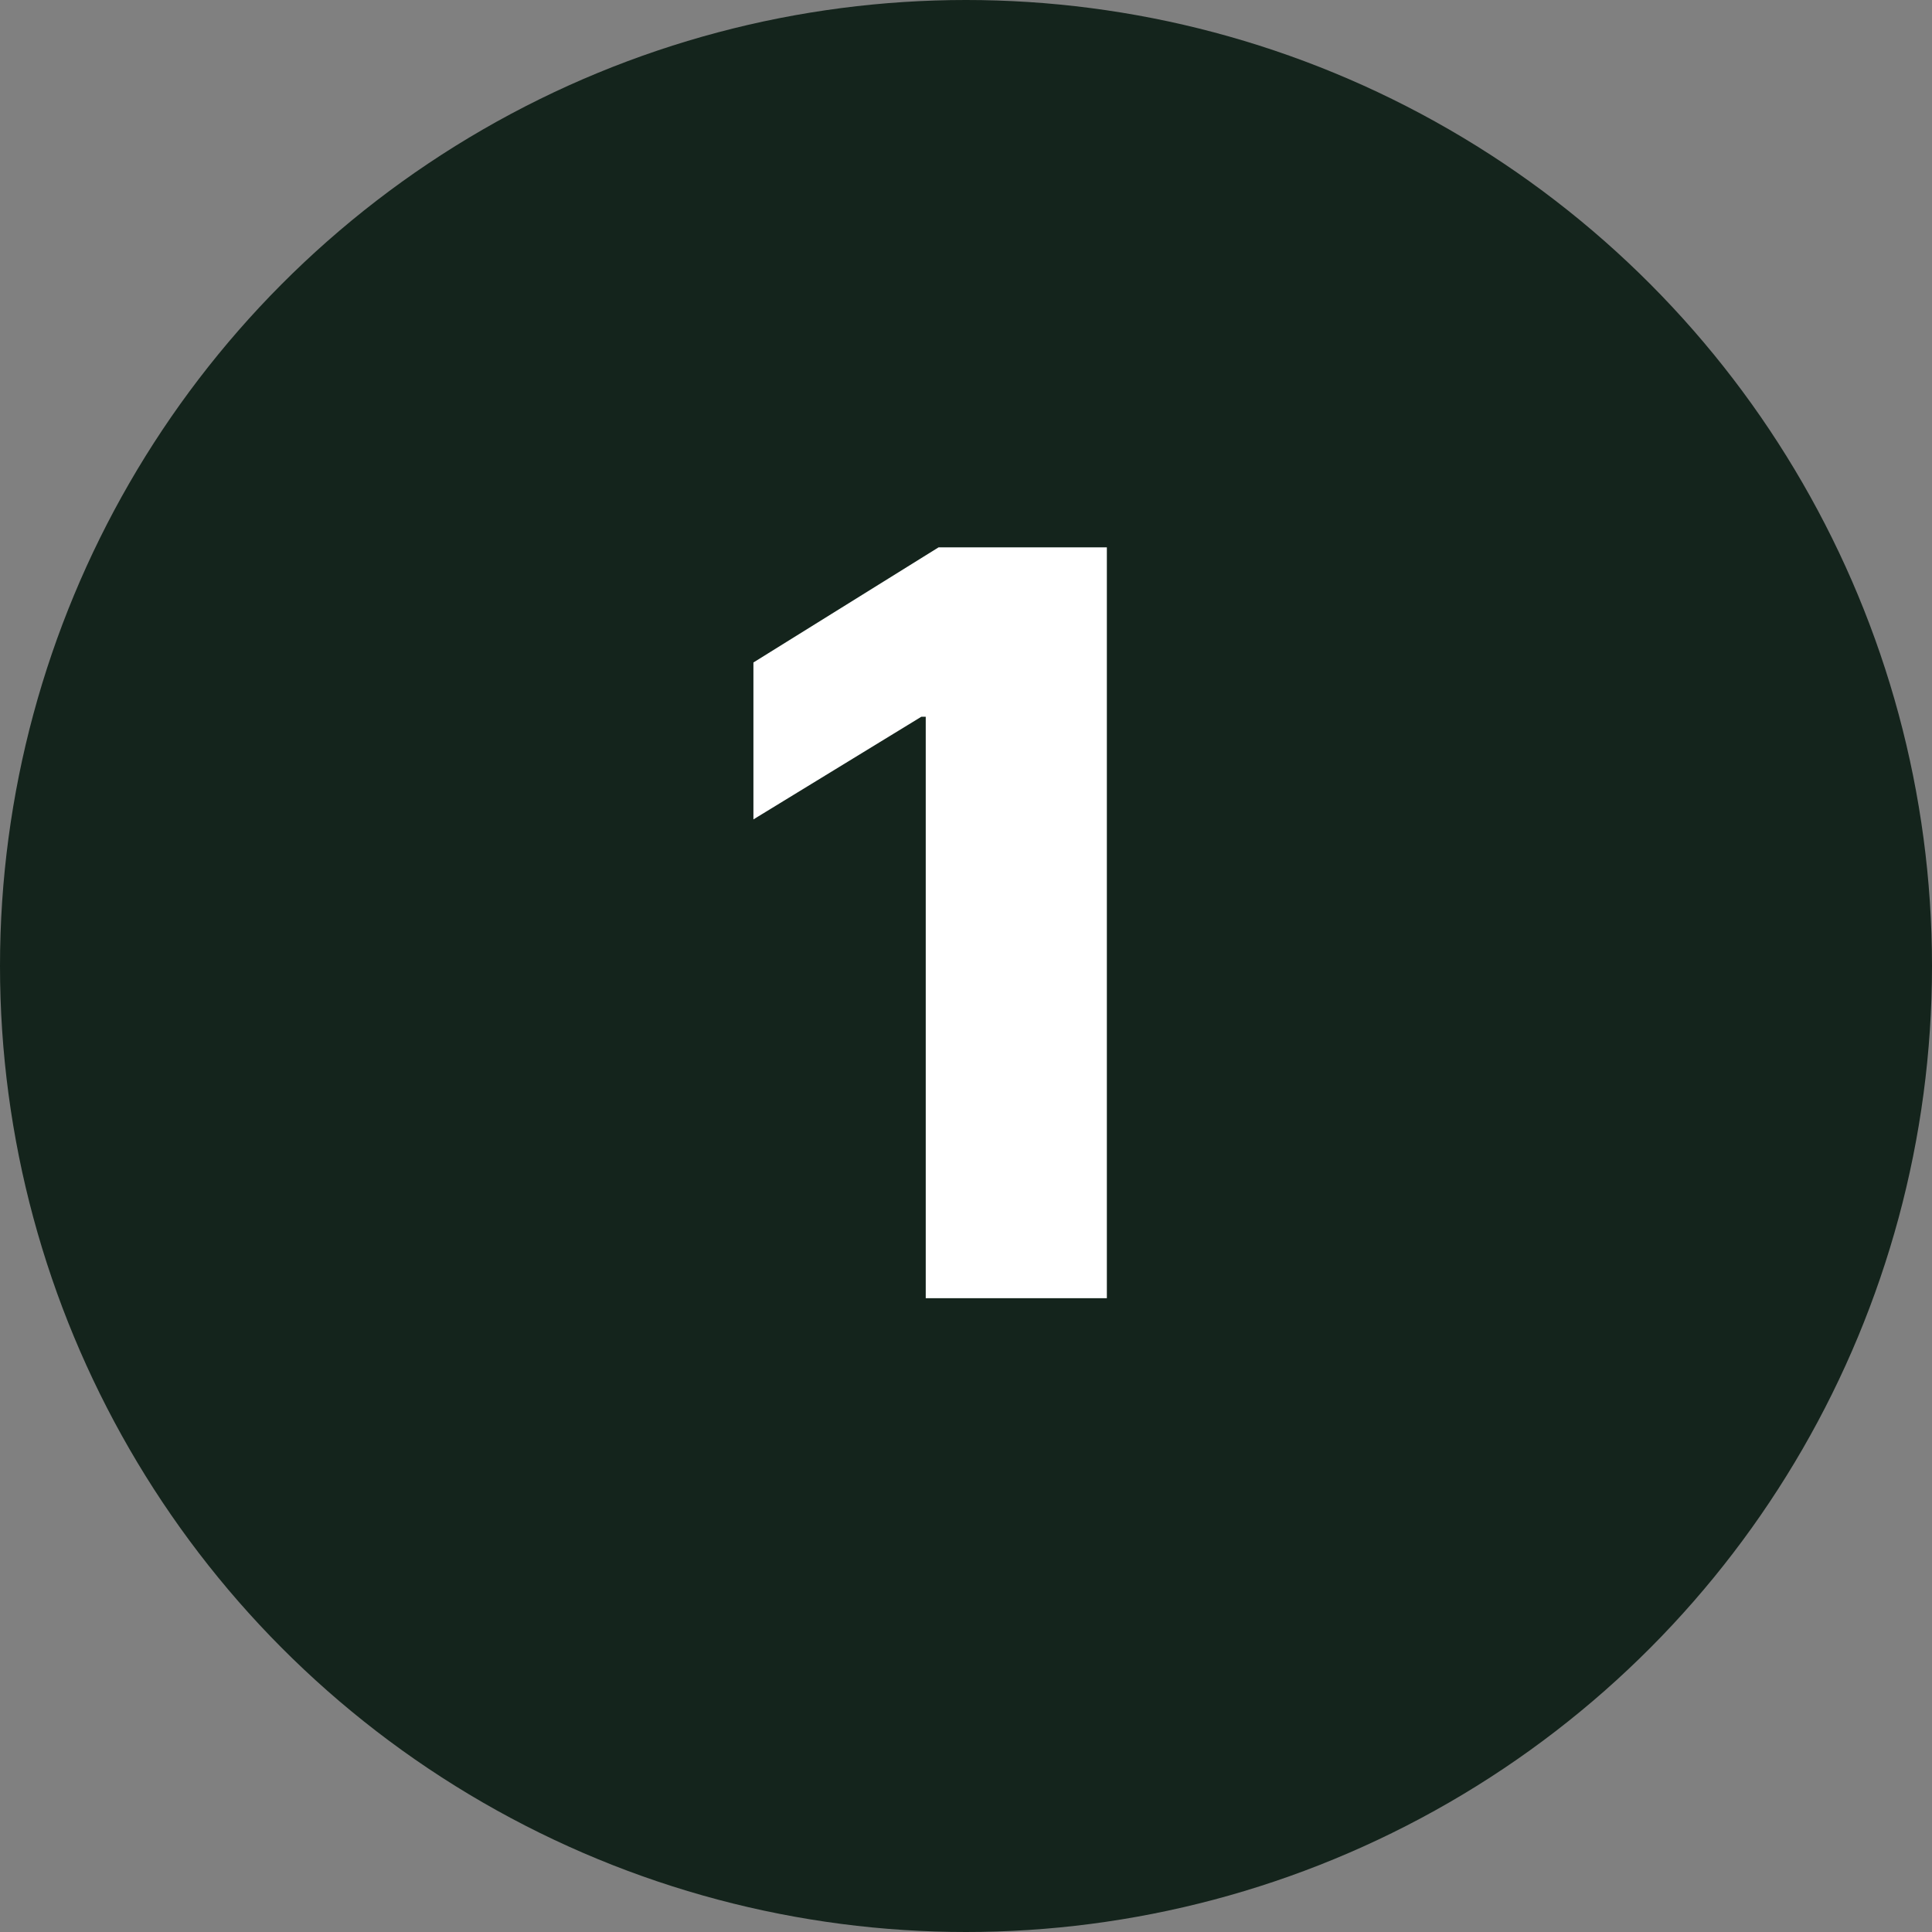
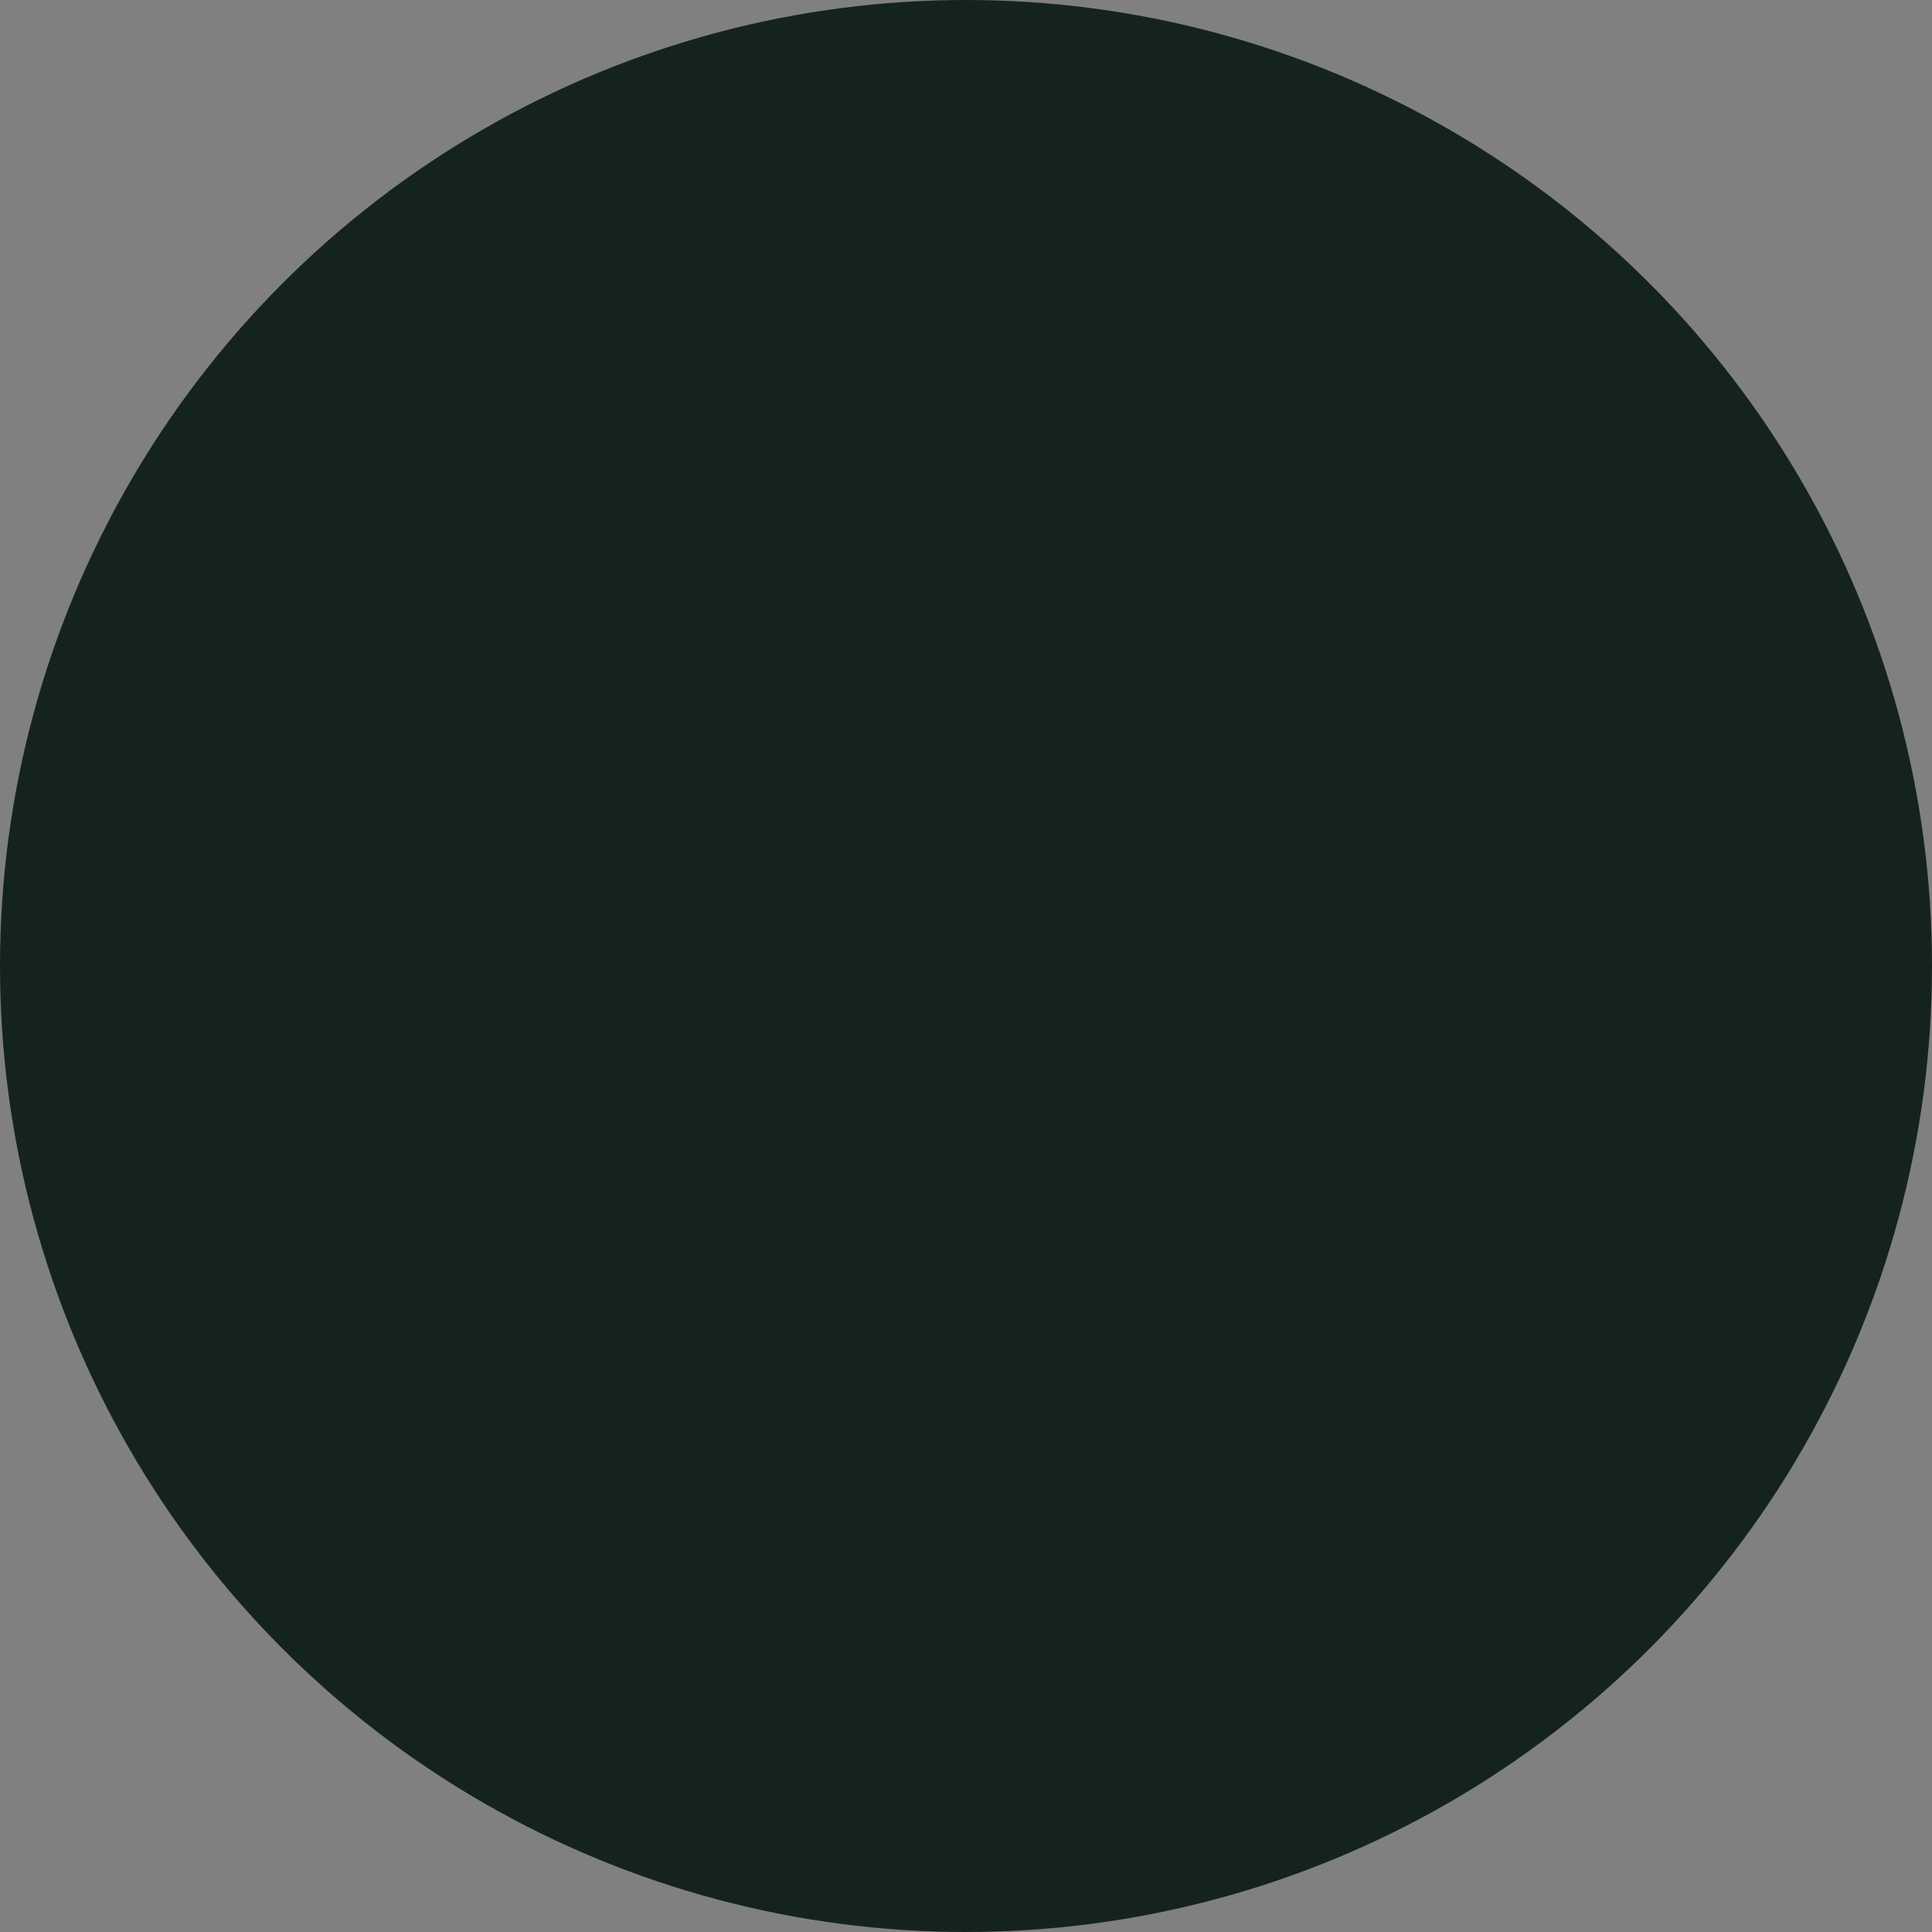
<svg xmlns="http://www.w3.org/2000/svg" width="189" height="189" viewBox="0 0 189 189" fill="none">
  <rect x="0" y="0" width="189" height="189" fill="#808080" stroke="none" />
  <circle cx="94.5" cy="94.5" r="94.5" fill="#14241C" />
-   <path d="M108.279 53.545V127H90.561V70.116H90.131L73.704 80.158V64.808L91.817 53.545H108.279Z" fill="white" />
</svg>